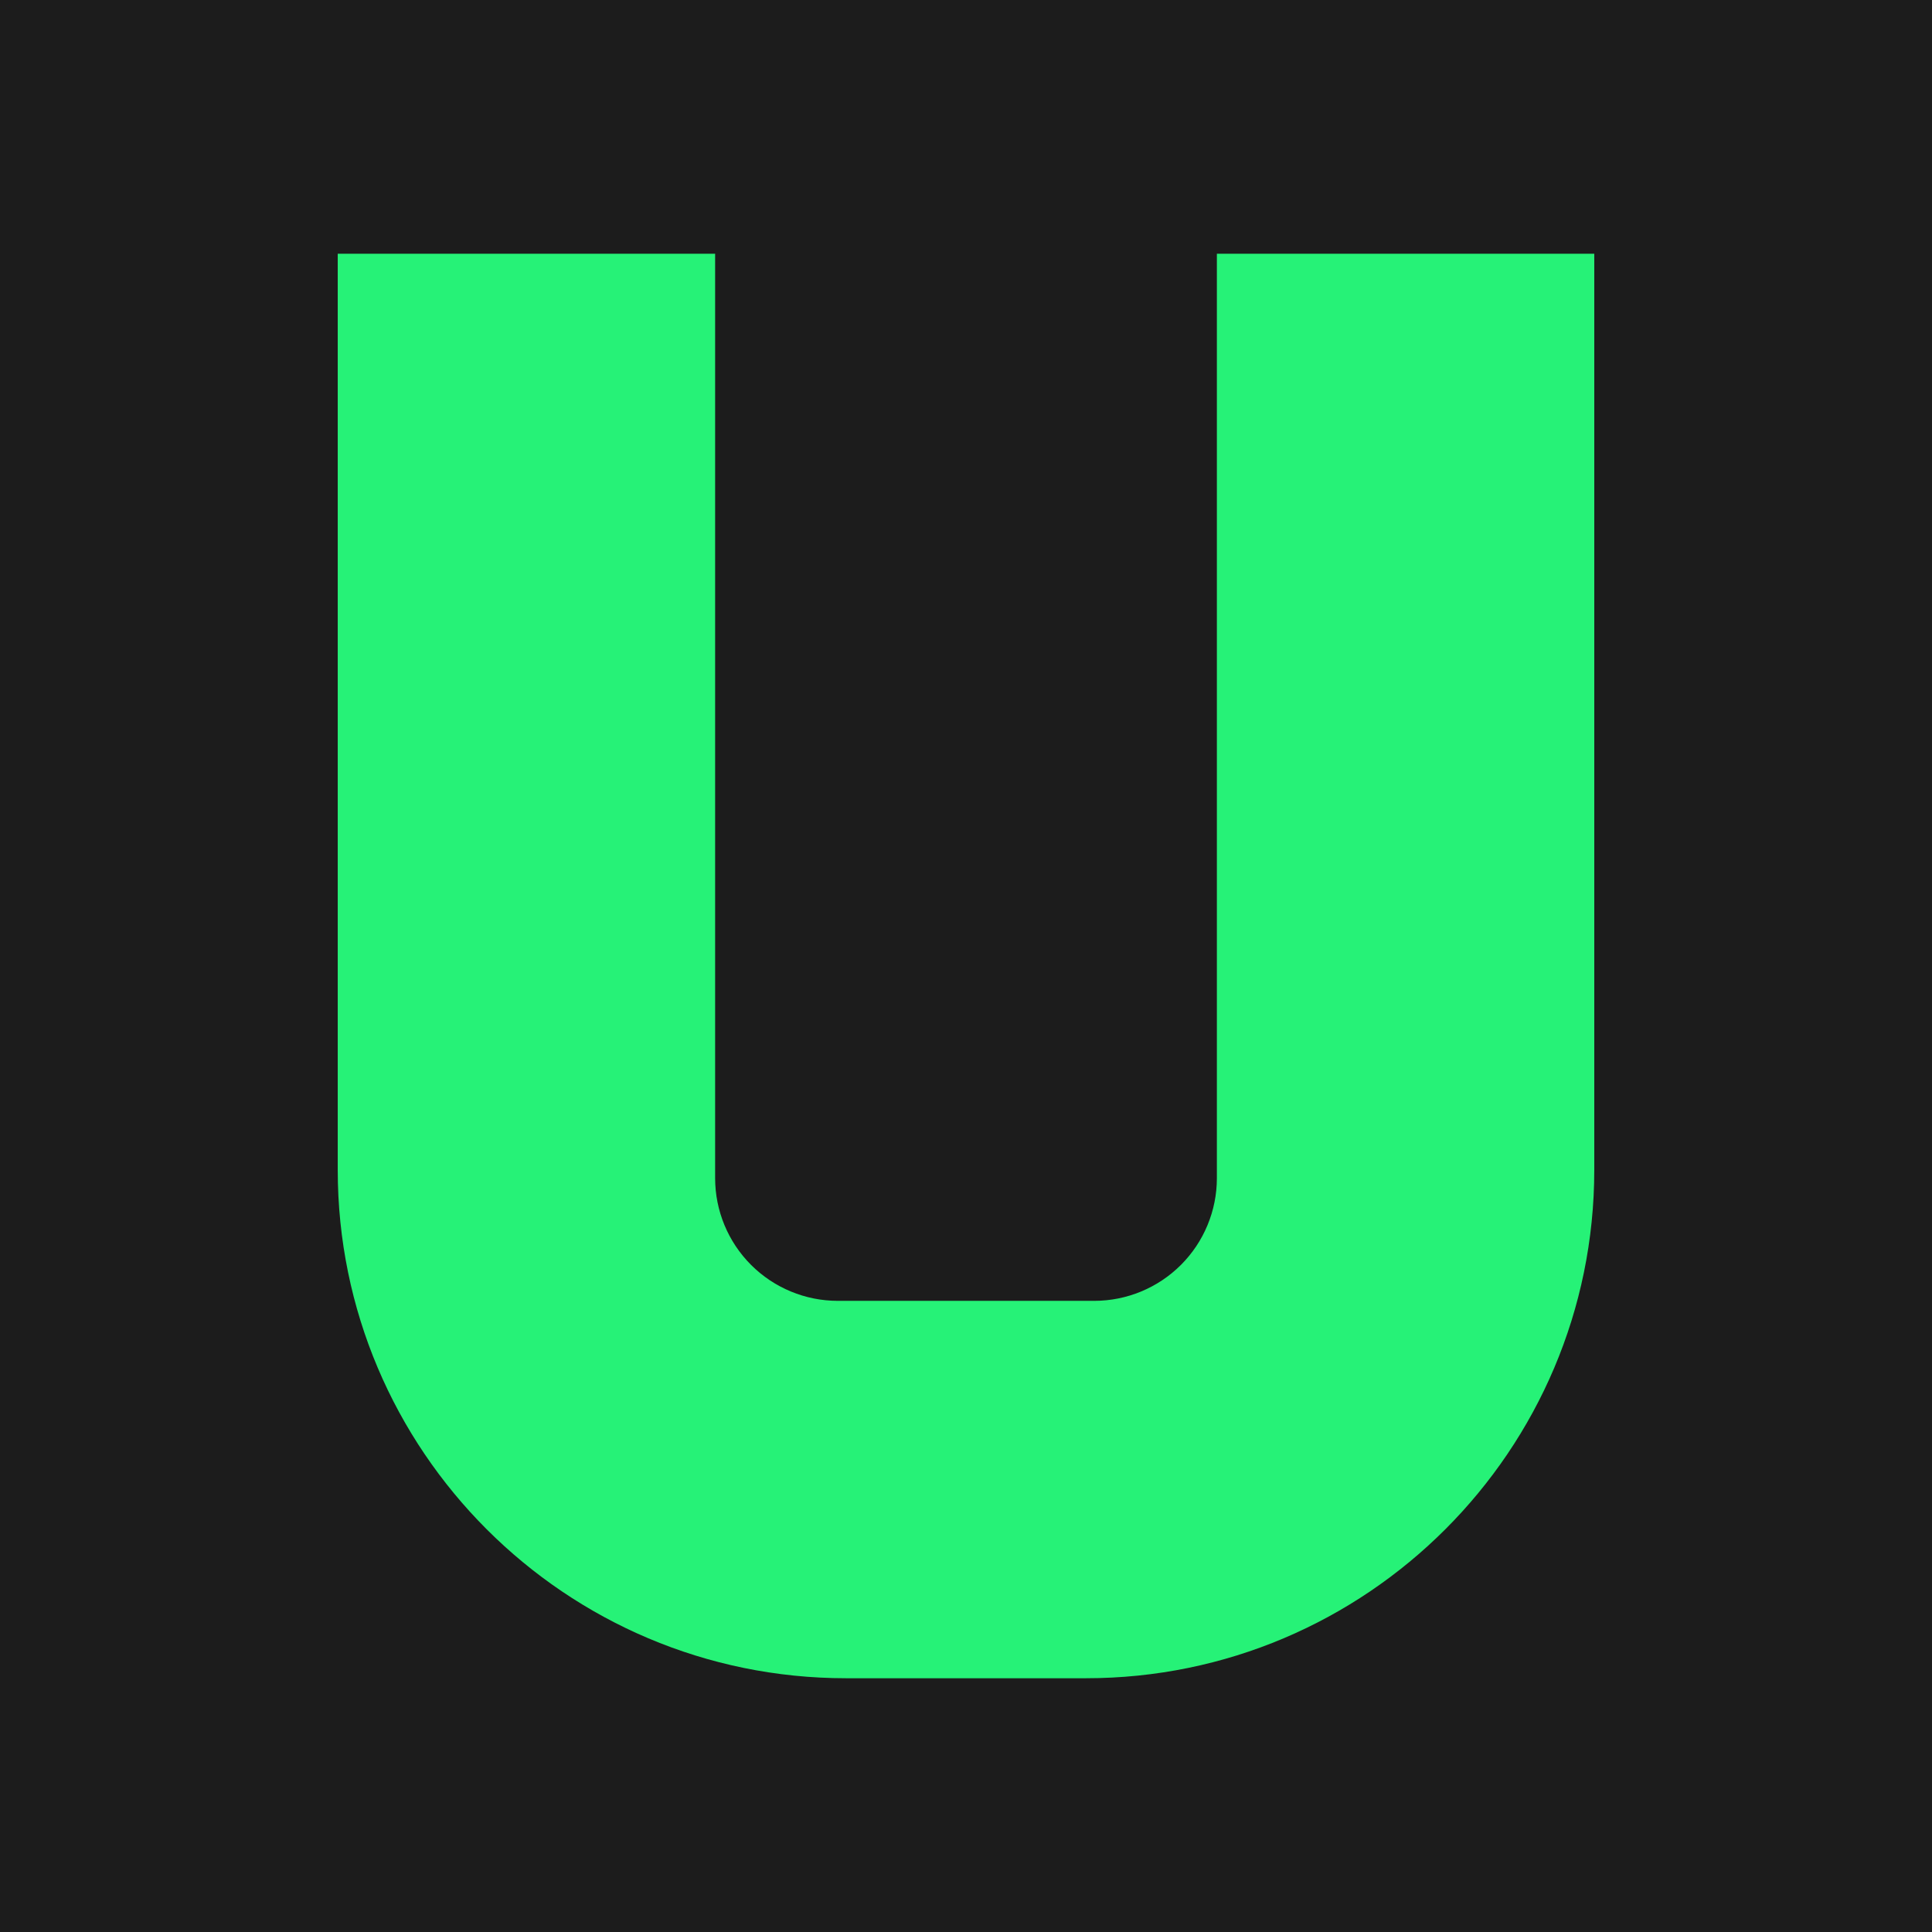
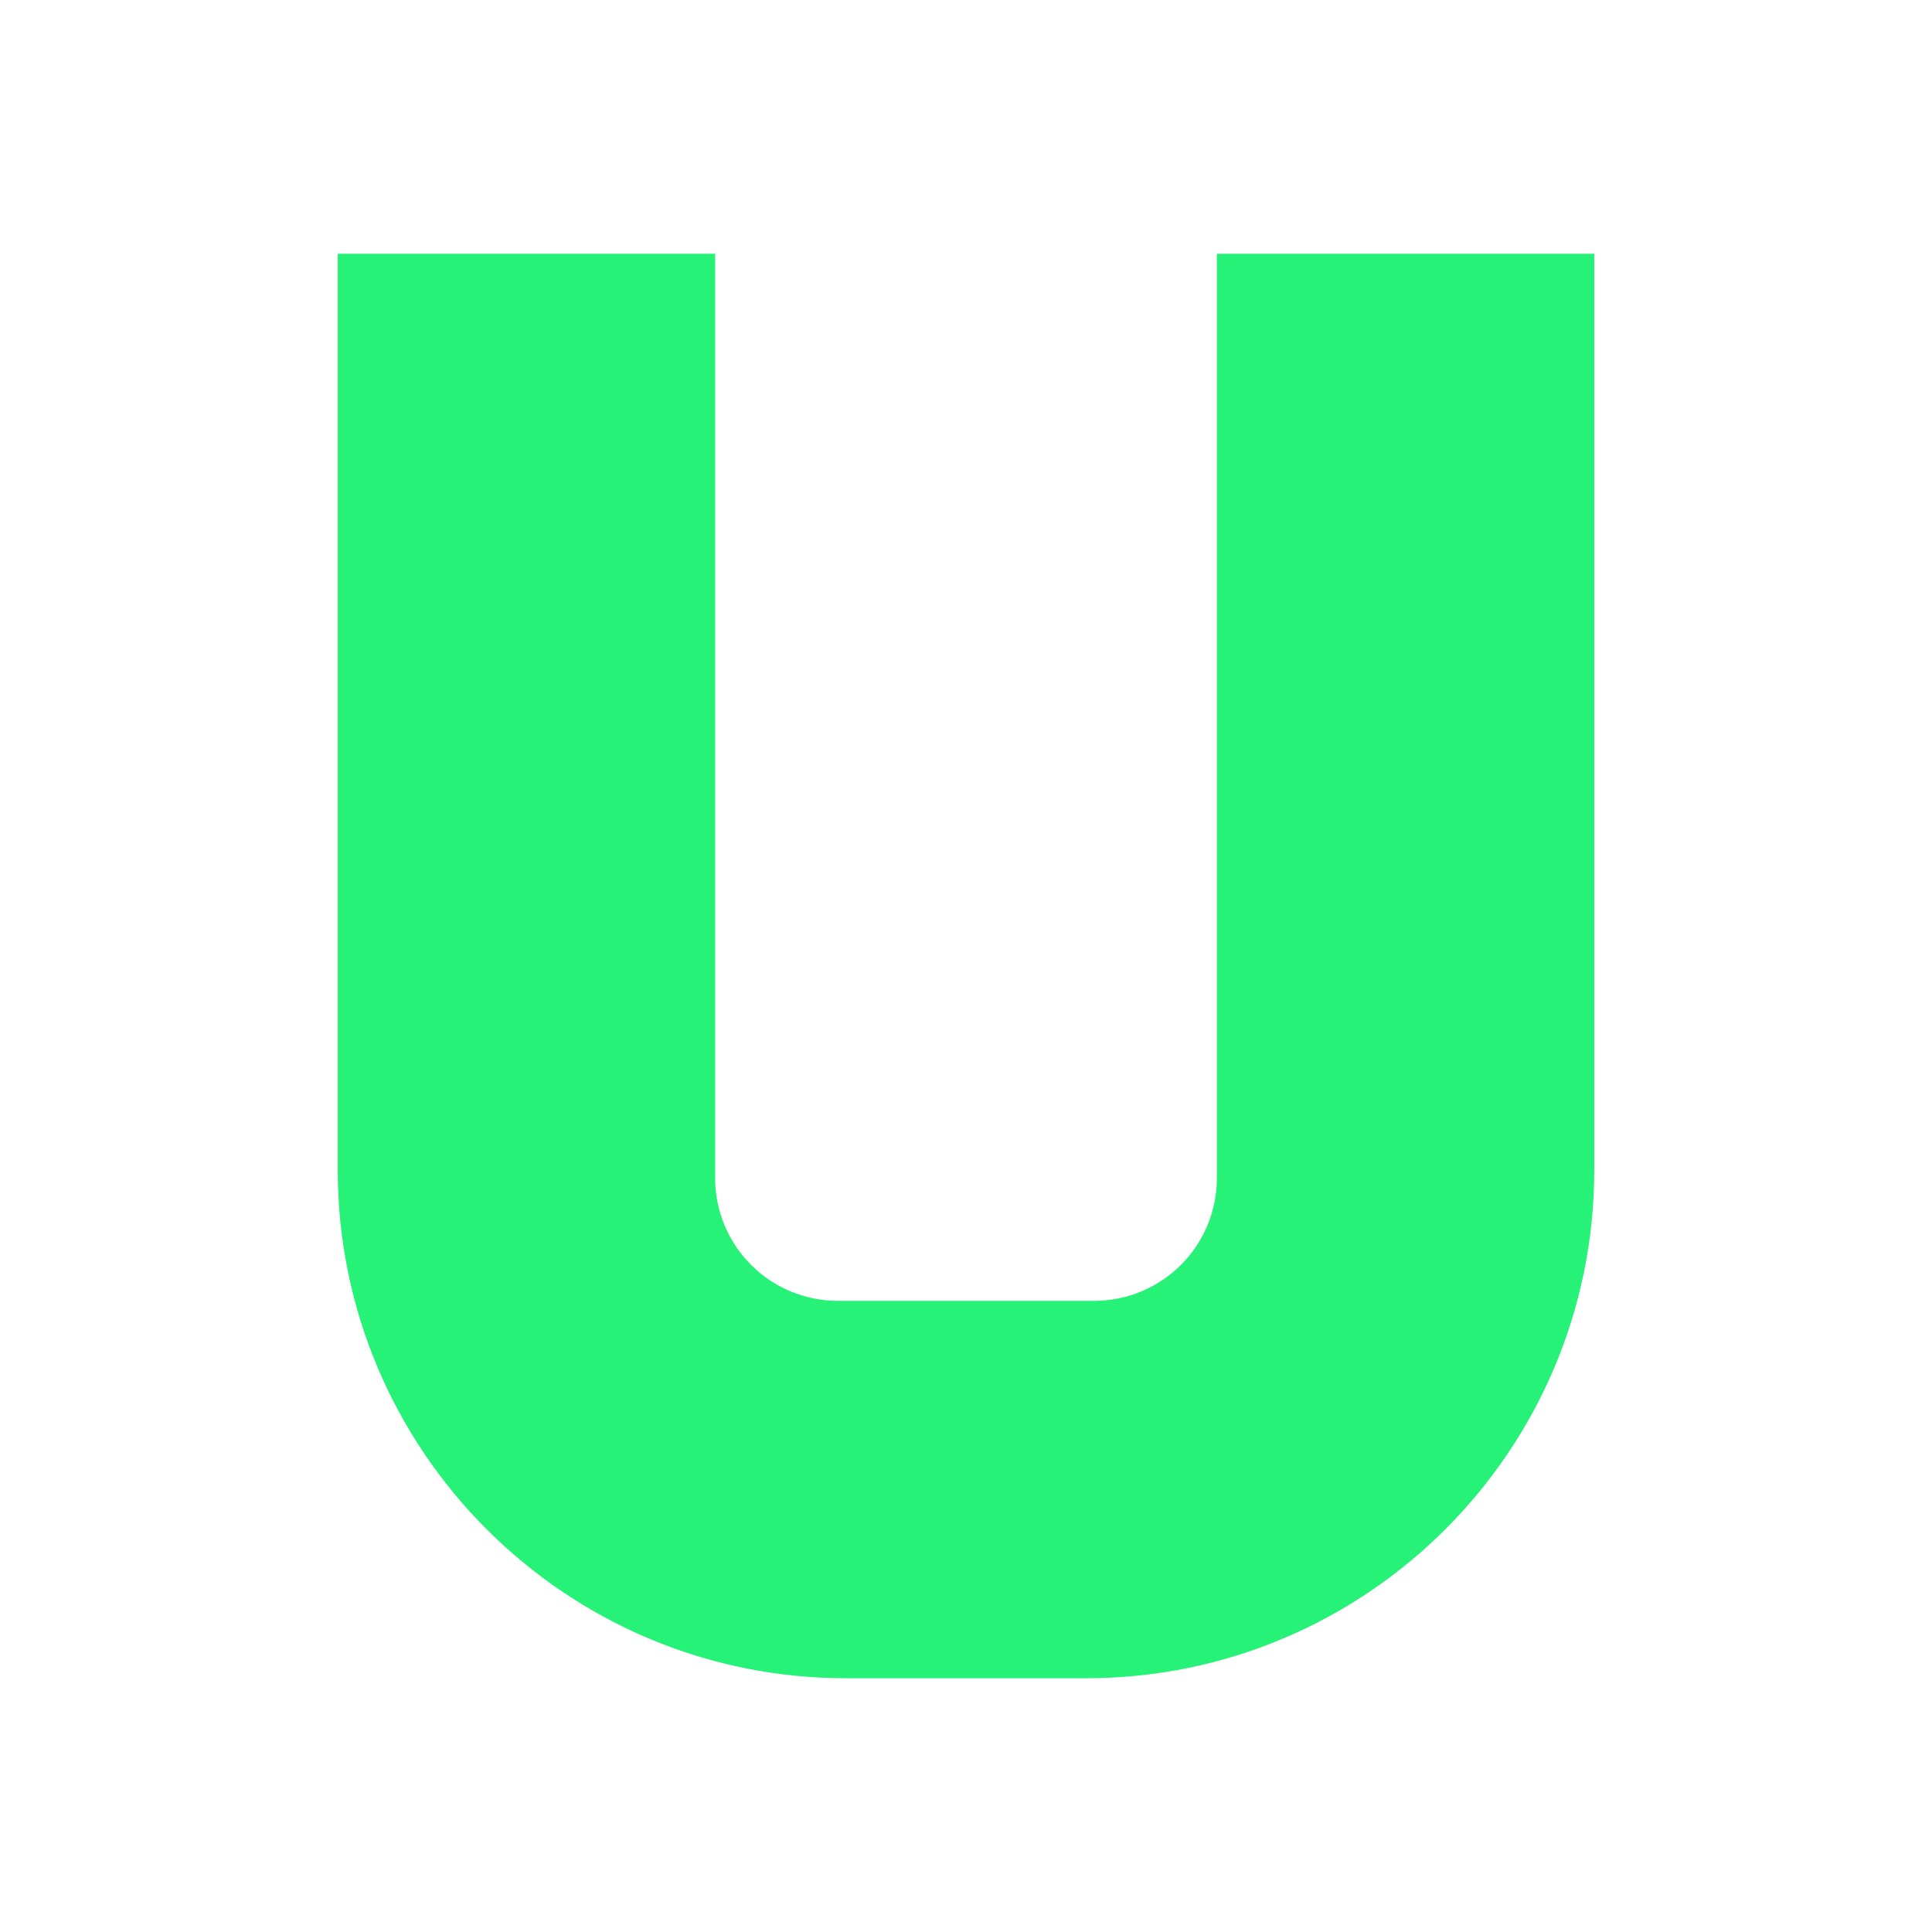
<svg xmlns="http://www.w3.org/2000/svg" width="100%" height="100%" viewBox="0 0 3200 3200" version="1.1" xml:space="preserve" style="fill-rule:evenodd;clip-rule:evenodd;stroke-linejoin:round;stroke-miterlimit:2;">
-   <rect x="-0" y="0" width="3200" height="3200" style="fill:#1c1c1c;" />
  <path d="M1184.48,1951.38c0,53.9 21.412,105.592 59.524,143.705c38.113,38.113 89.805,59.524 143.705,59.524c129.074,0 295.514,0 424.588,0c53.9,0 105.592,-21.411 143.705,-59.524c38.112,-38.113 59.524,-89.805 59.524,-143.705l-0,-1531.08l625.086,-0l-0,1517.5c-0,464.655 -377.242,841.897 -841.898,841.897l-397.422,0c-464.656,0 -841.898,-377.242 -841.898,-841.897l0,-1517.5l625.086,-0l0,1531.08Z" style="fill:#26f277;" />
</svg>